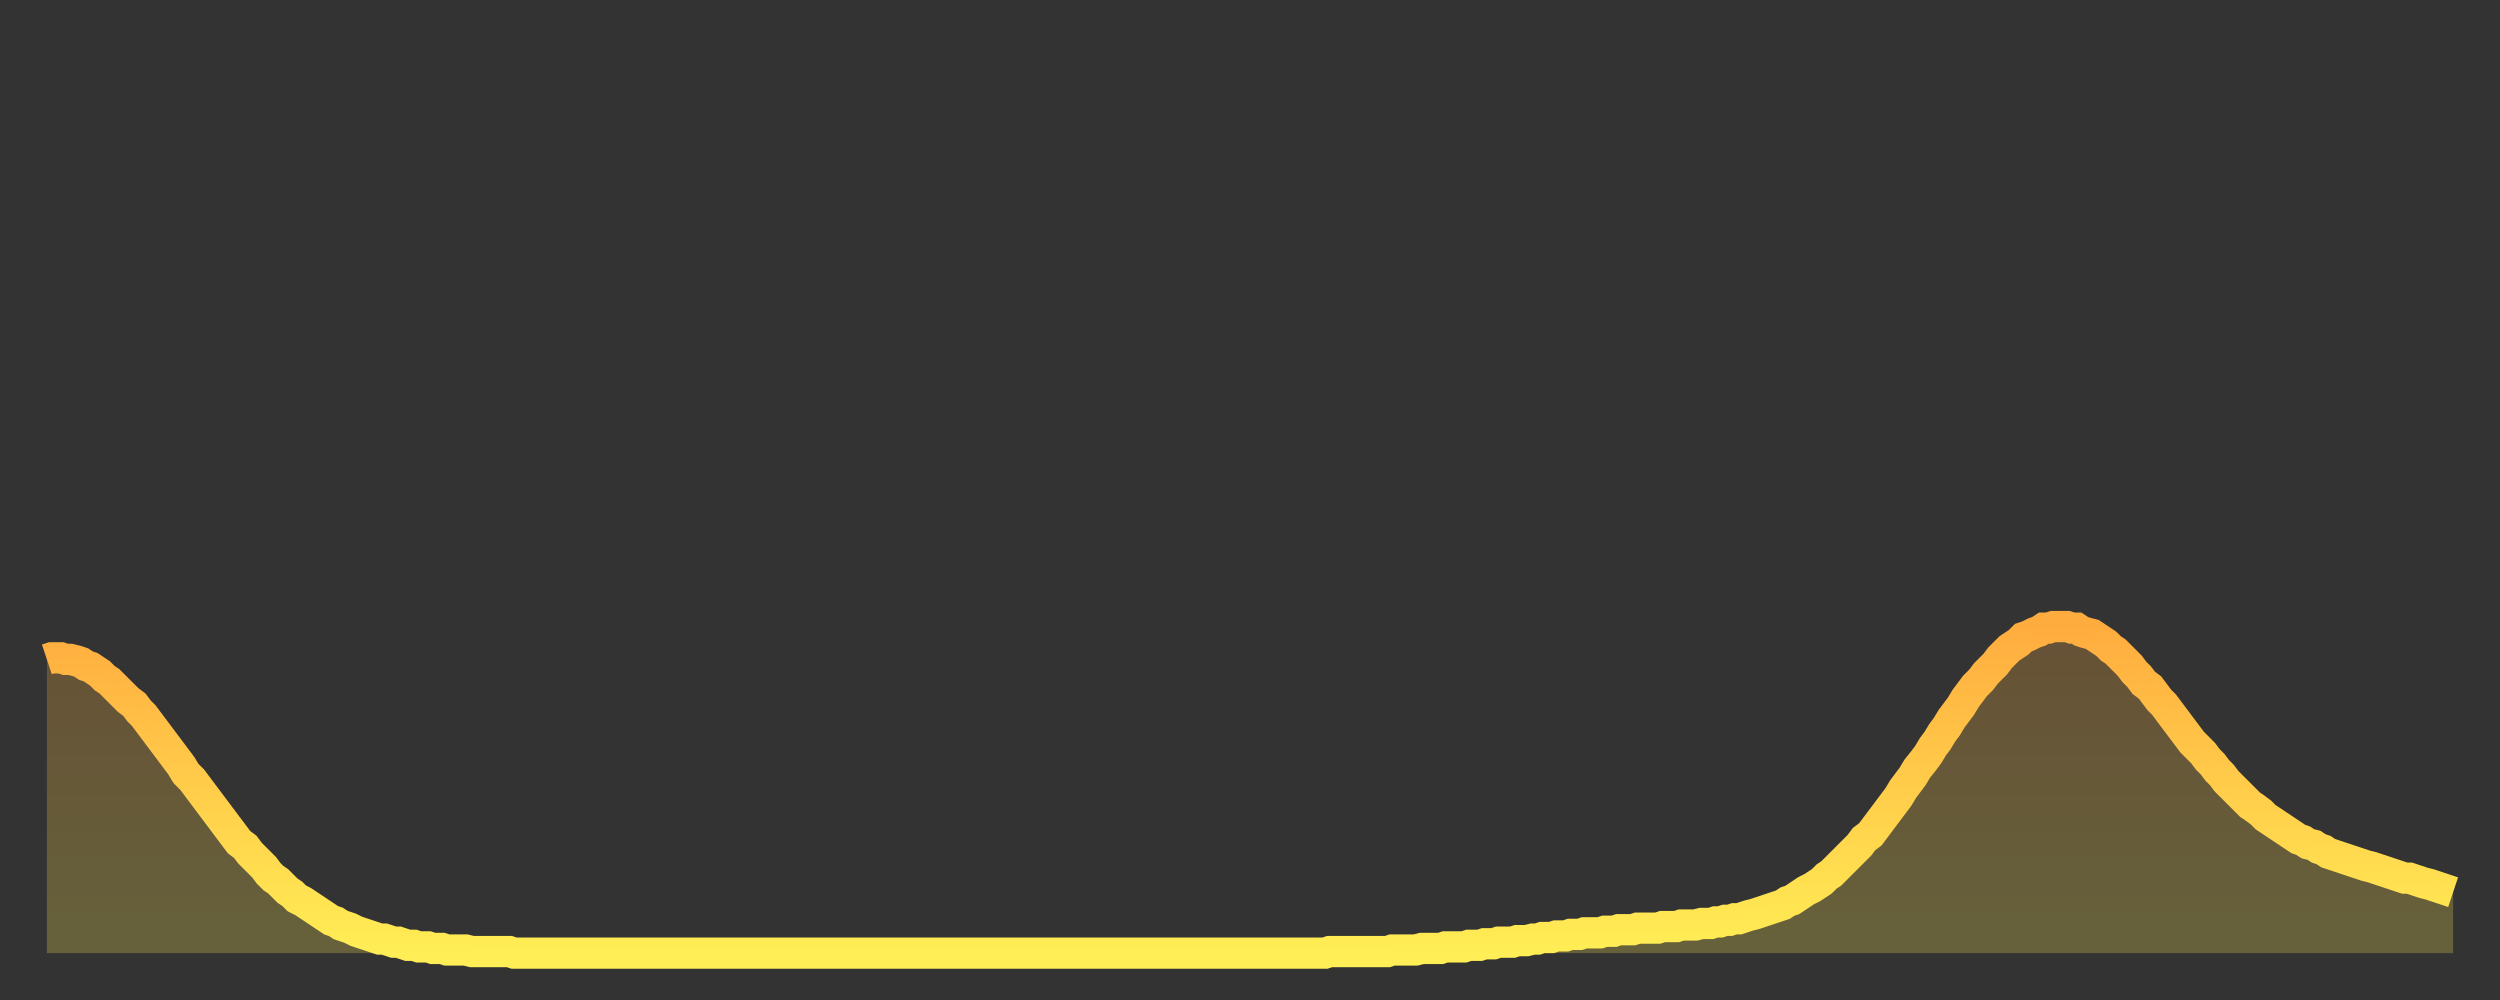
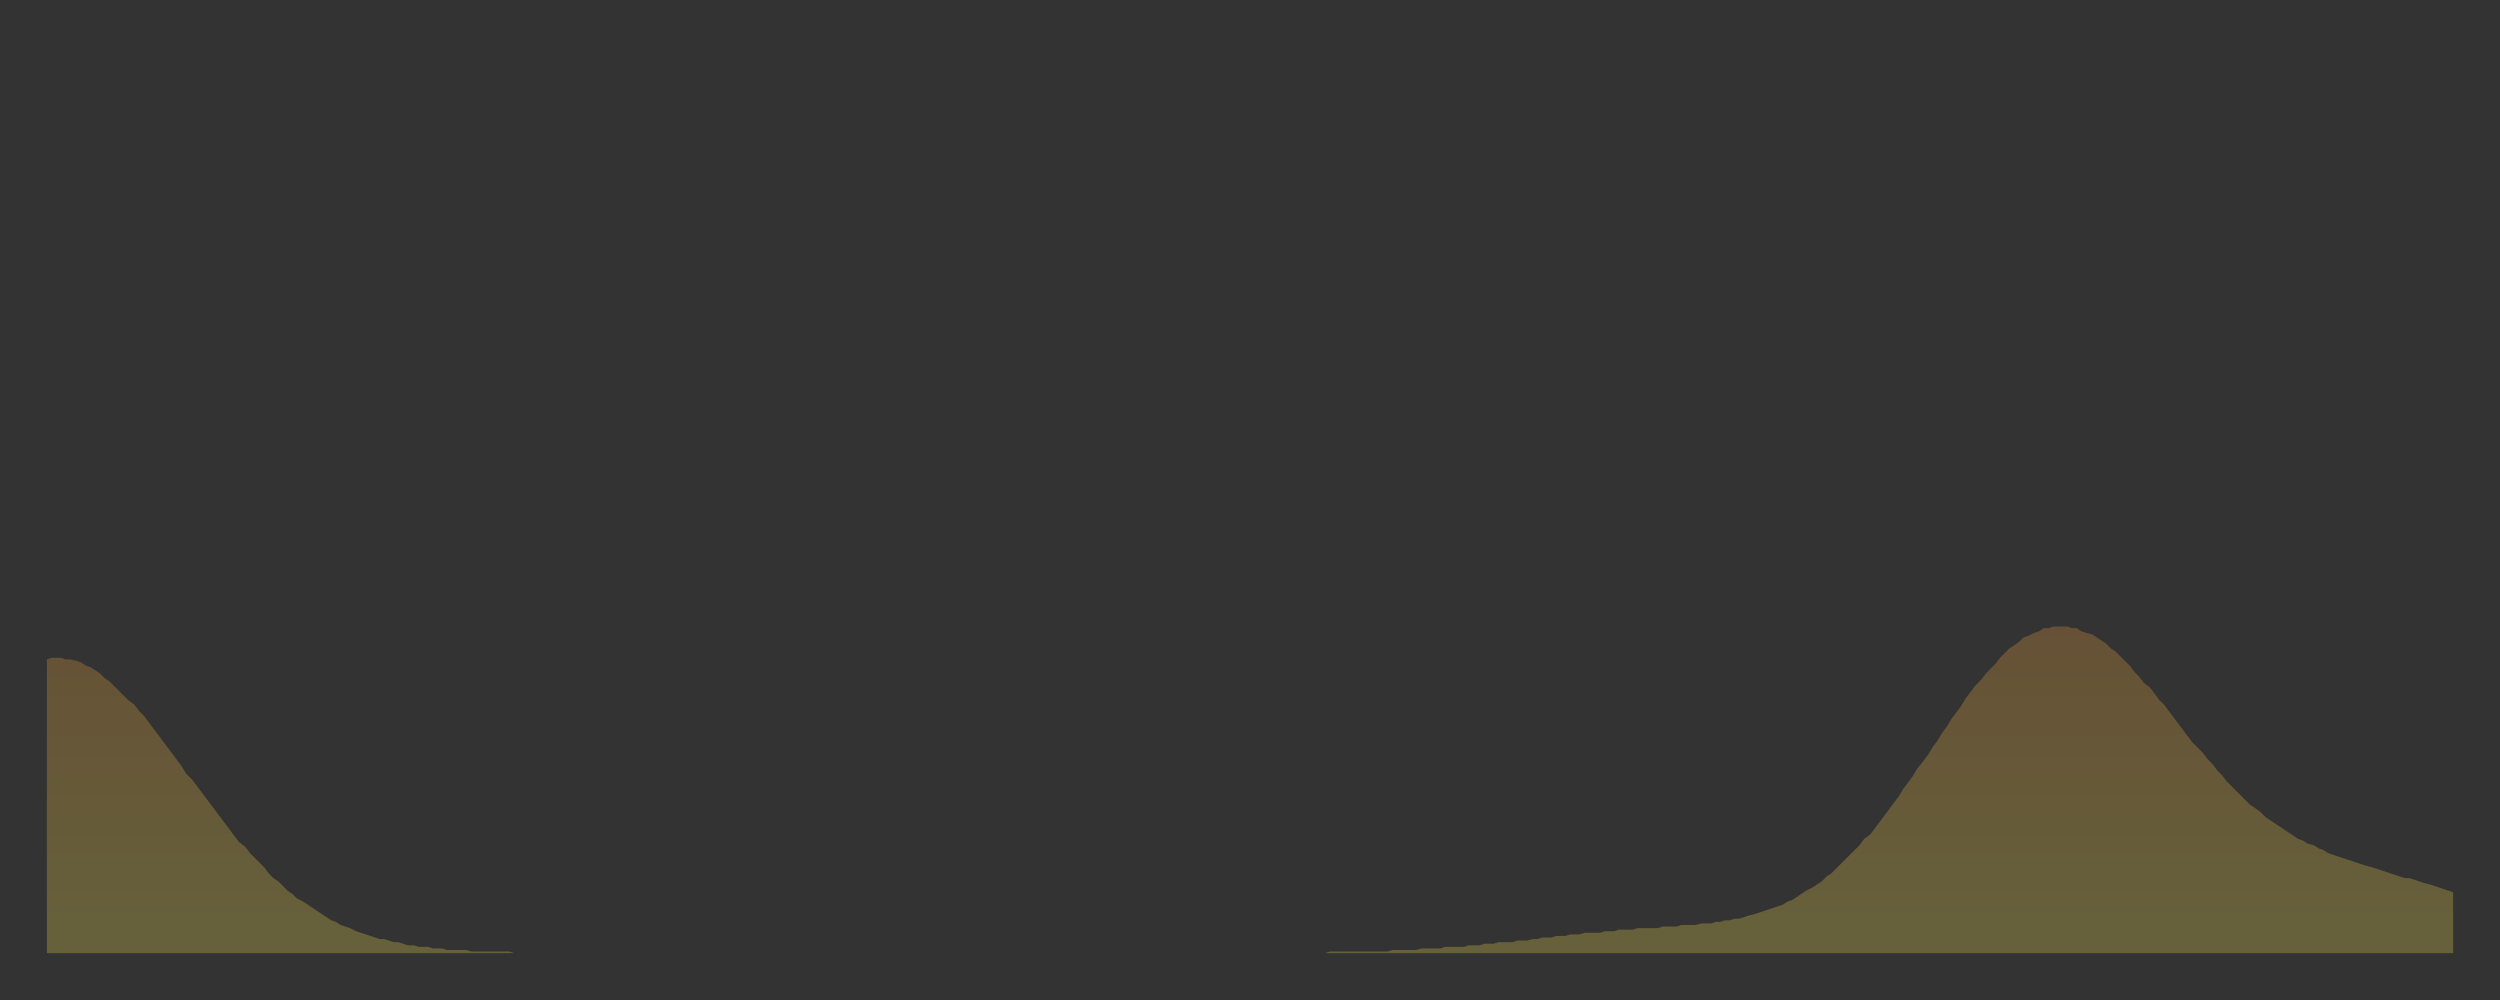
<svg xmlns="http://www.w3.org/2000/svg" baseProfile="full" height="64" version="1.1" width="160">
  <rect width="100%" height="100%" fill="#333333" stroke="none" />
  <defs>
    <linearGradient id="id19822" x1="0" x2="0" y1="0" y2="1">
      <stop offset="0%" stop-color="#ffac3f" />
      <stop offset="50%" stop-color="#ffcd4a" />
      <stop offset="100%" stop-color="#ffee55" />
    </linearGradient>
  </defs>
  <g transform="translate(3,3)">
    <g>
-       <path d="M 0.0 39.2 0.3 39.1 0.6 39.1 0.9 39.1 1.2 39.2 1.5 39.2 1.9 39.3 2.2 39.4 2.5 39.6 2.8 39.7 3.1 39.9 3.4 40.1 3.7 40.4 4.0 40.6 4.3 40.9 4.6 41.2 4.9 41.5 5.2 41.8 5.6 42.1 5.9 42.5 6.2 42.8 6.5 43.2 6.8 43.6 7.1 44.0 7.4 44.4 7.7 44.8 8.0 45.2 8.3 45.6 8.6 46.0 8.9 46.5 9.3 46.9 9.6 47.3 9.9 47.7 10.2 48.1 10.5 48.5 10.8 48.9 11.1 49.3 11.4 49.7 11.7 50.1 12.0 50.5 12.3 50.9 12.7 51.2 13.0 51.6 13.3 51.9 13.6 52.2 13.9 52.5 14.2 52.9 14.5 53.2 14.8 53.4 15.1 53.7 15.4 54.0 15.7 54.2 16.0 54.5 16.4 54.7 16.7 54.9 17.0 55.1 17.3 55.3 17.6 55.5 17.9 55.7 18.2 55.9 18.5 56.0 18.8 56.2 19.1 56.3 19.4 56.4 19.8 56.6 20.1 56.7 20.4 56.8 20.7 56.9 21.0 57.0 21.3 57.1 21.6 57.1 21.9 57.2 22.2 57.3 22.5 57.3 22.8 57.4 23.1 57.5 23.5 57.5 23.8 57.6 24.1 57.6 24.4 57.6 24.7 57.7 25.0 57.7 25.3 57.7 25.6 57.8 25.9 57.8 26.2 57.8 26.5 57.8 26.8 57.8 27.2 57.9 27.5 57.9 27.8 57.9 28.1 57.9 28.4 57.9 28.7 57.9 29.0 57.9 29.3 57.9 29.6 57.9 29.9 58.0 30.2 58.0 30.6 58.0 30.9 58.0 31.2 58.0 31.5 58.0 31.8 58.0 32.1 58.0 32.4 58.0 32.7 58.0 33.0 58.0 33.3 58.0 33.6 58.0 33.9 58.0 34.3 58.0 34.6 58.0 34.9 58.0 35.2 58.0 35.5 58.0 35.8 58.0 36.1 58.0 36.4 58.0 36.7 58.0 37.0 58.0 37.3 58.0 37.7 58.0 38.0 58.0 38.3 58.0 38.6 58.0 38.9 58.0 39.2 58.0 39.5 58.0 39.8 58.0 40.1 58.0 40.4 58.0 40.7 58.0 41.0 58.0 41.4 58.0 41.7 58.0 42.0 58.0 42.3 58.0 42.6 58.0 42.9 58.0 43.2 58.0 43.5 58.0 43.8 58.0 44.1 58.0 44.4 58.0 44.7 58.0 45.1 58.0 45.4 58.0 45.7 58.0 46.0 58.0 46.3 58.0 46.6 58.0 46.9 58.0 47.2 58.0 47.5 58.0 47.8 58.0 48.1 58.0 48.5 58.0 48.8 58.0 49.1 58.0 49.4 58.0 49.7 58.0 50.0 58.0 50.3 58.0 50.6 58.0 50.9 58.0 51.2 58.0 51.5 58.0 51.8 58.0 52.2 58.0 52.5 58.0 52.8 58.0 53.1 58.0 53.4 58.0 53.7 58.0 54.0 58.0 54.3 58.0 54.6 58.0 54.9 58.0 55.2 58.0 55.6 58.0 55.9 58.0 56.2 58.0 56.5 58.0 56.8 58.0 57.1 58.0 57.4 58.0 57.7 58.0 58.0 58.0 58.3 58.0 58.6 58.0 58.9 58.0 59.3 58.0 59.6 58.0 59.9 58.0 60.2 58.0 60.5 58.0 60.8 58.0 61.1 58.0 61.4 58.0 61.7 58.0 62.0 58.0 62.3 58.0 62.6 58.0 63.0 58.0 63.3 58.0 63.6 58.0 63.9 58.0 64.2 58.0 64.5 58.0 64.8 58.0 65.1 58.0 65.4 58.0 65.7 58.0 66.0 58.0 66.4 58.0 66.7 58.0 67.0 58.0 67.3 58.0 67.6 58.0 67.9 58.0 68.2 58.0 68.5 58.0 68.8 58.0 69.1 58.0 69.4 58.0 69.7 58.0 70.1 58.0 70.4 58.0 70.7 58.0 71.0 58.0 71.3 58.0 71.6 58.0 71.9 58.0 72.2 58.0 72.5 58.0 72.8 58.0 73.1 58.0 73.5 58.0 73.8 58.0 74.1 58.0 74.4 58.0 74.7 58.0 75.0 58.0 75.3 58.0 75.6 58.0 75.9 58.0 76.2 58.0 76.5 58.0 76.8 58.0 77.2 58.0 77.5 58.0 77.8 58.0 78.1 58.0 78.4 58.0 78.7 58.0 79.0 58.0 79.3 58.0 79.6 58.0 79.9 58.0 80.2 58.0 80.5 58.0 80.9 58.0 81.2 58.0 81.5 58.0 81.8 58.0 82.1 57.9 82.4 57.9 82.7 57.9 83.0 57.9 83.3 57.9 83.6 57.9 83.9 57.9 84.3 57.9 84.6 57.9 84.9 57.9 85.2 57.9 85.5 57.9 85.8 57.9 86.1 57.8 86.4 57.8 86.7 57.8 87.0 57.8 87.3 57.8 87.6 57.8 88.0 57.7 88.3 57.7 88.6 57.7 88.9 57.7 89.2 57.7 89.5 57.6 89.8 57.6 90.1 57.6 90.4 57.6 90.7 57.6 91.0 57.5 91.4 57.5 91.7 57.5 92.0 57.4 92.3 57.4 92.6 57.4 92.9 57.3 93.2 57.3 93.5 57.3 93.8 57.3 94.1 57.2 94.4 57.2 94.7 57.2 95.1 57.1 95.4 57.1 95.7 57.0 96.0 57.0 96.3 57.0 96.6 56.9 96.9 56.9 97.2 56.9 97.5 56.8 97.8 56.8 98.1 56.8 98.4 56.7 98.8 56.7 99.1 56.7 99.4 56.7 99.7 56.6 100.0 56.6 100.3 56.6 100.6 56.5 100.9 56.5 101.2 56.5 101.5 56.5 101.8 56.4 102.2 56.4 102.5 56.4 102.8 56.4 103.1 56.4 103.4 56.3 103.7 56.3 104.0 56.3 104.3 56.3 104.6 56.2 104.9 56.2 105.2 56.2 105.5 56.2 105.9 56.1 106.2 56.1 106.5 56.1 106.8 56.0 107.1 56.0 107.4 55.9 107.7 55.9 108.0 55.8 108.3 55.8 108.6 55.7 108.9 55.6 109.3 55.5 109.6 55.4 109.9 55.3 110.2 55.2 110.5 55.1 110.8 55.0 111.1 54.9 111.4 54.7 111.7 54.6 112.0 54.4 112.3 54.2 112.6 54.0 113.0 53.8 113.3 53.6 113.6 53.4 113.9 53.1 114.2 52.9 114.5 52.6 114.8 52.3 115.1 52.0 115.4 51.7 115.7 51.4 116.0 51.1 116.3 50.7 116.7 50.4 117.0 50.0 117.3 49.6 117.6 49.2 117.9 48.8 118.2 48.4 118.5 48.0 118.8 47.5 119.1 47.1 119.4 46.7 119.7 46.2 120.1 45.7 120.4 45.3 120.7 44.8 121.0 44.4 121.3 43.9 121.6 43.5 121.9 43.0 122.2 42.6 122.5 42.2 122.8 41.7 123.1 41.3 123.4 40.9 123.8 40.5 124.1 40.1 124.4 39.8 124.7 39.5 125.0 39.1 125.3 38.8 125.6 38.5 125.9 38.3 126.2 38.1 126.5 37.8 126.8 37.7 127.2 37.5 127.5 37.4 127.8 37.2 128.1 37.2 128.4 37.1 128.7 37.1 129.0 37.1 129.3 37.1 129.6 37.2 129.9 37.2 130.2 37.4 130.5 37.5 130.9 37.6 131.2 37.8 131.5 38.0 131.8 38.2 132.1 38.5 132.4 38.7 132.7 39.0 133.0 39.3 133.3 39.6 133.6 40.0 133.9 40.3 134.2 40.7 134.6 41.0 134.9 41.4 135.2 41.8 135.5 42.1 135.8 42.5 136.1 42.9 136.4 43.3 136.7 43.7 137.0 44.1 137.3 44.5 137.6 44.8 138.0 45.2 138.3 45.6 138.6 45.9 138.9 46.3 139.2 46.6 139.5 47.0 139.8 47.3 140.1 47.6 140.4 47.9 140.7 48.2 141.0 48.5 141.3 48.7 141.7 49.0 142.0 49.3 142.3 49.5 142.6 49.7 142.9 49.9 143.2 50.1 143.5 50.3 143.8 50.5 144.1 50.7 144.4 50.8 144.7 51.0 145.1 51.1 145.4 51.3 145.7 51.4 146.0 51.6 146.3 51.7 146.6 51.8 146.9 51.9 147.2 52.0 147.5 52.1 147.8 52.2 148.1 52.3 148.4 52.4 148.8 52.5 149.1 52.6 149.4 52.7 149.7 52.8 150.0 52.9 150.3 53.0 150.6 53.1 150.9 53.2 151.2 53.2 151.5 53.3 151.8 53.4 152.1 53.5 152.5 53.6 152.8 53.7 153.1 53.8 153.4 53.9 153.7 54.0 154.0 54.1" fill="none" id="graph-curve" opacity="1" stroke="url(#id19822)" stroke-width="2" />
      <path d="M 0 58 L 0.0 39.2 0.3 39.1 0.6 39.1 0.9 39.1 1.2 39.2 1.5 39.2 1.9 39.3 2.2 39.4 2.5 39.6 2.8 39.7 3.1 39.9 3.4 40.1 3.7 40.4 4.0 40.6 4.3 40.9 4.6 41.2 4.9 41.5 5.2 41.8 5.6 42.1 5.9 42.5 6.2 42.8 6.5 43.2 6.8 43.6 7.1 44.0 7.4 44.4 7.7 44.8 8.0 45.2 8.3 45.6 8.6 46.0 8.9 46.5 9.3 46.9 9.6 47.3 9.9 47.7 10.2 48.1 10.5 48.5 10.8 48.9 11.1 49.3 11.4 49.7 11.7 50.1 12.0 50.5 12.3 50.9 12.7 51.2 13.0 51.6 13.3 51.9 13.6 52.2 13.9 52.5 14.2 52.9 14.5 53.2 14.8 53.4 15.1 53.7 15.4 54.0 15.7 54.2 16.0 54.5 16.4 54.7 16.7 54.9 17.0 55.1 17.3 55.3 17.6 55.5 17.9 55.7 18.2 55.9 18.5 56.0 18.8 56.2 19.1 56.3 19.4 56.4 19.8 56.6 20.1 56.7 20.4 56.8 20.7 56.9 21.0 57.0 21.3 57.1 21.6 57.1 21.9 57.2 22.2 57.3 22.5 57.3 22.8 57.4 23.1 57.5 23.5 57.5 23.8 57.6 24.1 57.6 24.4 57.6 24.7 57.7 25.0 57.7 25.3 57.7 25.6 57.8 25.9 57.8 26.2 57.8 26.5 57.8 26.8 57.8 27.2 57.9 27.5 57.9 27.8 57.9 28.1 57.9 28.4 57.9 28.7 57.9 29.0 57.9 29.3 57.9 29.6 57.9 29.9 58.0 30.2 58.0 30.6 58.0 30.9 58.0 31.2 58.0 31.5 58.0 31.8 58.0 32.1 58.0 32.4 58.0 32.7 58.0 33.0 58.0 33.3 58.0 33.6 58.0 33.9 58.0 34.3 58.0 34.6 58.0 34.9 58.0 35.2 58.0 35.5 58.0 35.8 58.0 36.1 58.0 36.4 58.0 36.7 58.0 37.0 58.0 37.3 58.0 37.7 58.0 38.0 58.0 38.3 58.0 38.6 58.0 38.9 58.0 39.2 58.0 39.5 58.0 39.8 58.0 40.1 58.0 40.4 58.0 40.7 58.0 41.0 58.0 41.4 58.0 41.7 58.0 42.0 58.0 42.3 58.0 42.6 58.0 42.9 58.0 43.2 58.0 43.5 58.0 43.8 58.0 44.1 58.0 44.4 58.0 44.7 58.0 45.1 58.0 45.4 58.0 45.7 58.0 46.0 58.0 46.3 58.0 46.6 58.0 46.9 58.0 47.2 58.0 47.5 58.0 47.8 58.0 48.1 58.0 48.5 58.0 48.8 58.0 49.1 58.0 49.4 58.0 49.7 58.0 50.0 58.0 50.3 58.0 50.6 58.0 50.9 58.0 51.2 58.0 51.5 58.0 51.8 58.0 52.2 58.0 52.5 58.0 52.8 58.0 53.1 58.0 53.4 58.0 53.7 58.0 54.0 58.0 54.3 58.0 54.6 58.0 54.9 58.0 55.2 58.0 55.6 58.0 55.9 58.0 56.2 58.0 56.5 58.0 56.8 58.0 57.1 58.0 57.4 58.0 57.7 58.0 58.0 58.0 58.3 58.0 58.6 58.0 58.9 58.0 59.3 58.0 59.6 58.0 59.9 58.0 60.2 58.0 60.5 58.0 60.8 58.0 61.1 58.0 61.4 58.0 61.7 58.0 62.0 58.0 62.3 58.0 62.6 58.0 63.0 58.0 63.3 58.0 63.6 58.0 63.9 58.0 64.2 58.0 64.5 58.0 64.8 58.0 65.1 58.0 65.4 58.0 65.7 58.0 66.0 58.0 66.4 58.0 66.7 58.0 67.0 58.0 67.3 58.0 67.6 58.0 67.9 58.0 68.2 58.0 68.5 58.0 68.8 58.0 69.1 58.0 69.4 58.0 69.7 58.0 70.1 58.0 70.4 58.0 70.7 58.0 71.0 58.0 71.3 58.0 71.6 58.0 71.9 58.0 72.2 58.0 72.5 58.0 72.8 58.0 73.1 58.0 73.5 58.0 73.8 58.0 74.1 58.0 74.4 58.0 74.7 58.0 75.0 58.0 75.3 58.0 75.6 58.0 75.9 58.0 76.2 58.0 76.5 58.0 76.8 58.0 77.2 58.0 77.5 58.0 77.8 58.0 78.1 58.0 78.4 58.0 78.7 58.0 79.0 58.0 79.3 58.0 79.6 58.0 79.9 58.0 80.2 58.0 80.5 58.0 80.9 58.0 81.2 58.0 81.5 58.0 81.8 58.0 82.1 57.9 82.4 57.9 82.7 57.9 83.0 57.9 83.3 57.9 83.6 57.9 83.9 57.9 84.3 57.9 84.6 57.9 84.9 57.9 85.2 57.9 85.5 57.9 85.8 57.9 86.1 57.8 86.4 57.8 86.7 57.8 87.0 57.8 87.3 57.8 87.6 57.8 88.0 57.7 88.3 57.7 88.6 57.7 88.9 57.7 89.2 57.7 89.5 57.6 89.8 57.6 90.1 57.6 90.4 57.6 90.7 57.6 91.0 57.5 91.4 57.5 91.7 57.5 92.0 57.4 92.3 57.4 92.6 57.4 92.9 57.3 93.2 57.3 93.5 57.3 93.8 57.3 94.1 57.2 94.4 57.2 94.7 57.2 95.1 57.1 95.4 57.1 95.7 57.0 96.0 57.0 96.3 57.0 96.6 56.9 96.9 56.9 97.2 56.9 97.5 56.8 97.8 56.8 98.1 56.8 98.4 56.7 98.8 56.7 99.1 56.7 99.4 56.7 99.7 56.6 100.0 56.6 100.3 56.6 100.6 56.5 100.9 56.5 101.2 56.5 101.5 56.5 101.8 56.4 102.2 56.4 102.5 56.4 102.8 56.4 103.1 56.4 103.4 56.3 103.7 56.3 104.0 56.3 104.3 56.3 104.6 56.2 104.9 56.2 105.2 56.2 105.5 56.2 105.9 56.1 106.2 56.1 106.5 56.1 106.8 56.0 107.1 56.0 107.4 55.9 107.7 55.9 108.0 55.8 108.3 55.8 108.6 55.7 108.9 55.6 109.3 55.5 109.6 55.4 109.9 55.3 110.2 55.2 110.5 55.1 110.8 55.0 111.1 54.9 111.4 54.7 111.7 54.6 112.0 54.4 112.3 54.2 112.6 54.0 113.0 53.8 113.3 53.6 113.6 53.4 113.9 53.1 114.2 52.9 114.5 52.6 114.8 52.3 115.1 52.0 115.4 51.7 115.7 51.4 116.0 51.1 116.3 50.7 116.7 50.4 117.0 50.0 117.3 49.6 117.6 49.2 117.9 48.8 118.2 48.4 118.5 48.0 118.8 47.5 119.1 47.1 119.4 46.7 119.7 46.2 120.1 45.7 120.4 45.3 120.7 44.8 121.0 44.4 121.3 43.9 121.6 43.5 121.9 43.0 122.2 42.6 122.5 42.2 122.8 41.7 123.1 41.3 123.4 40.9 123.8 40.5 124.1 40.1 124.4 39.8 124.7 39.5 125.0 39.1 125.3 38.8 125.6 38.5 125.9 38.3 126.2 38.1 126.5 37.8 126.8 37.7 127.2 37.5 127.5 37.4 127.8 37.2 128.1 37.2 128.4 37.1 128.7 37.1 129.0 37.1 129.3 37.1 129.6 37.2 129.9 37.2 130.2 37.4 130.5 37.5 130.9 37.6 131.2 37.8 131.5 38.0 131.8 38.2 132.1 38.5 132.4 38.7 132.7 39.0 133.0 39.3 133.3 39.6 133.6 40.0 133.9 40.3 134.2 40.7 134.6 41.0 134.9 41.4 135.2 41.8 135.5 42.1 135.8 42.5 136.1 42.9 136.4 43.3 136.7 43.7 137.0 44.1 137.3 44.5 137.6 44.8 138.0 45.2 138.3 45.6 138.6 45.9 138.9 46.3 139.2 46.6 139.5 47.0 139.8 47.3 140.1 47.6 140.4 47.9 140.7 48.2 141.0 48.5 141.3 48.7 141.7 49.0 142.0 49.3 142.3 49.5 142.6 49.7 142.9 49.9 143.2 50.1 143.5 50.3 143.8 50.5 144.1 50.7 144.4 50.8 144.7 51.0 145.1 51.1 145.4 51.3 145.7 51.4 146.0 51.6 146.3 51.7 146.6 51.8 146.9 51.9 147.2 52.0 147.5 52.1 147.8 52.2 148.1 52.3 148.4 52.4 148.8 52.5 149.1 52.6 149.4 52.7 149.7 52.8 150.0 52.9 150.3 53.0 150.6 53.1 150.9 53.2 151.2 53.2 151.5 53.3 151.8 53.4 152.1 53.5 152.5 53.6 152.8 53.7 153.1 53.8 153.4 53.9 153.7 54.0 154.0 54.1 154 58" fill="url(#id19822)" fill-opacity=".25" id="graph-shadow" />
    </g>
  </g>
</svg>